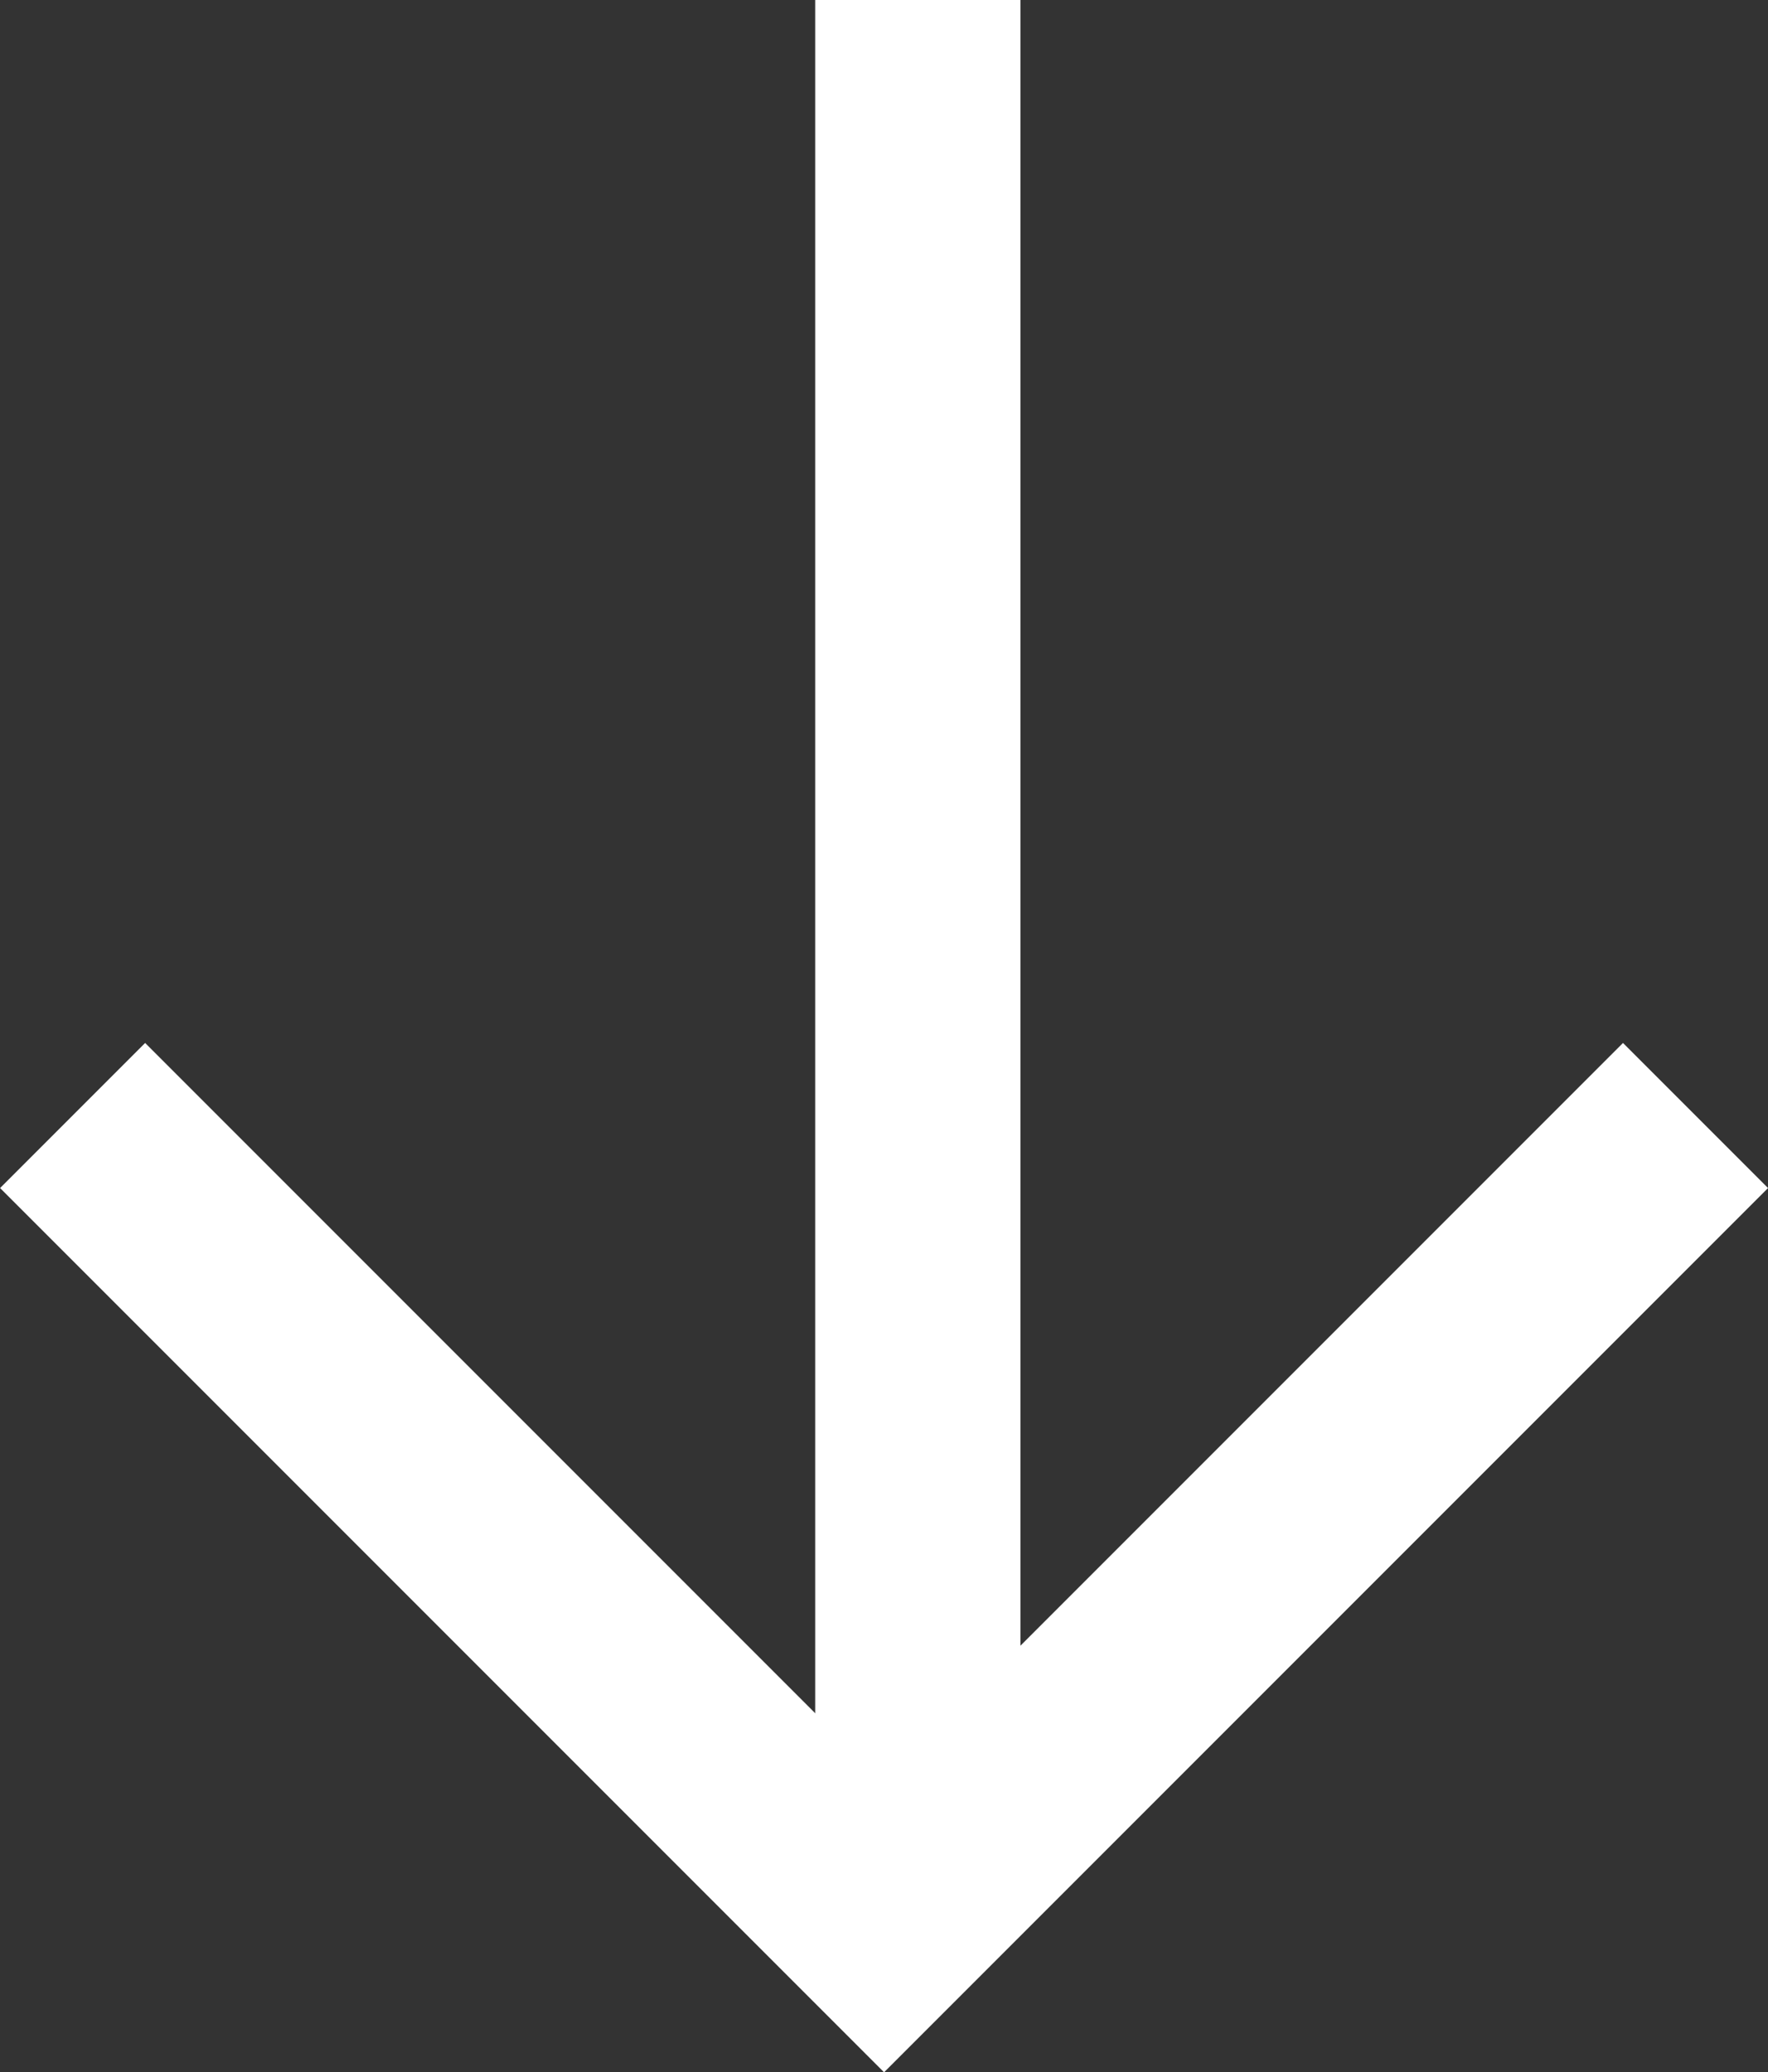
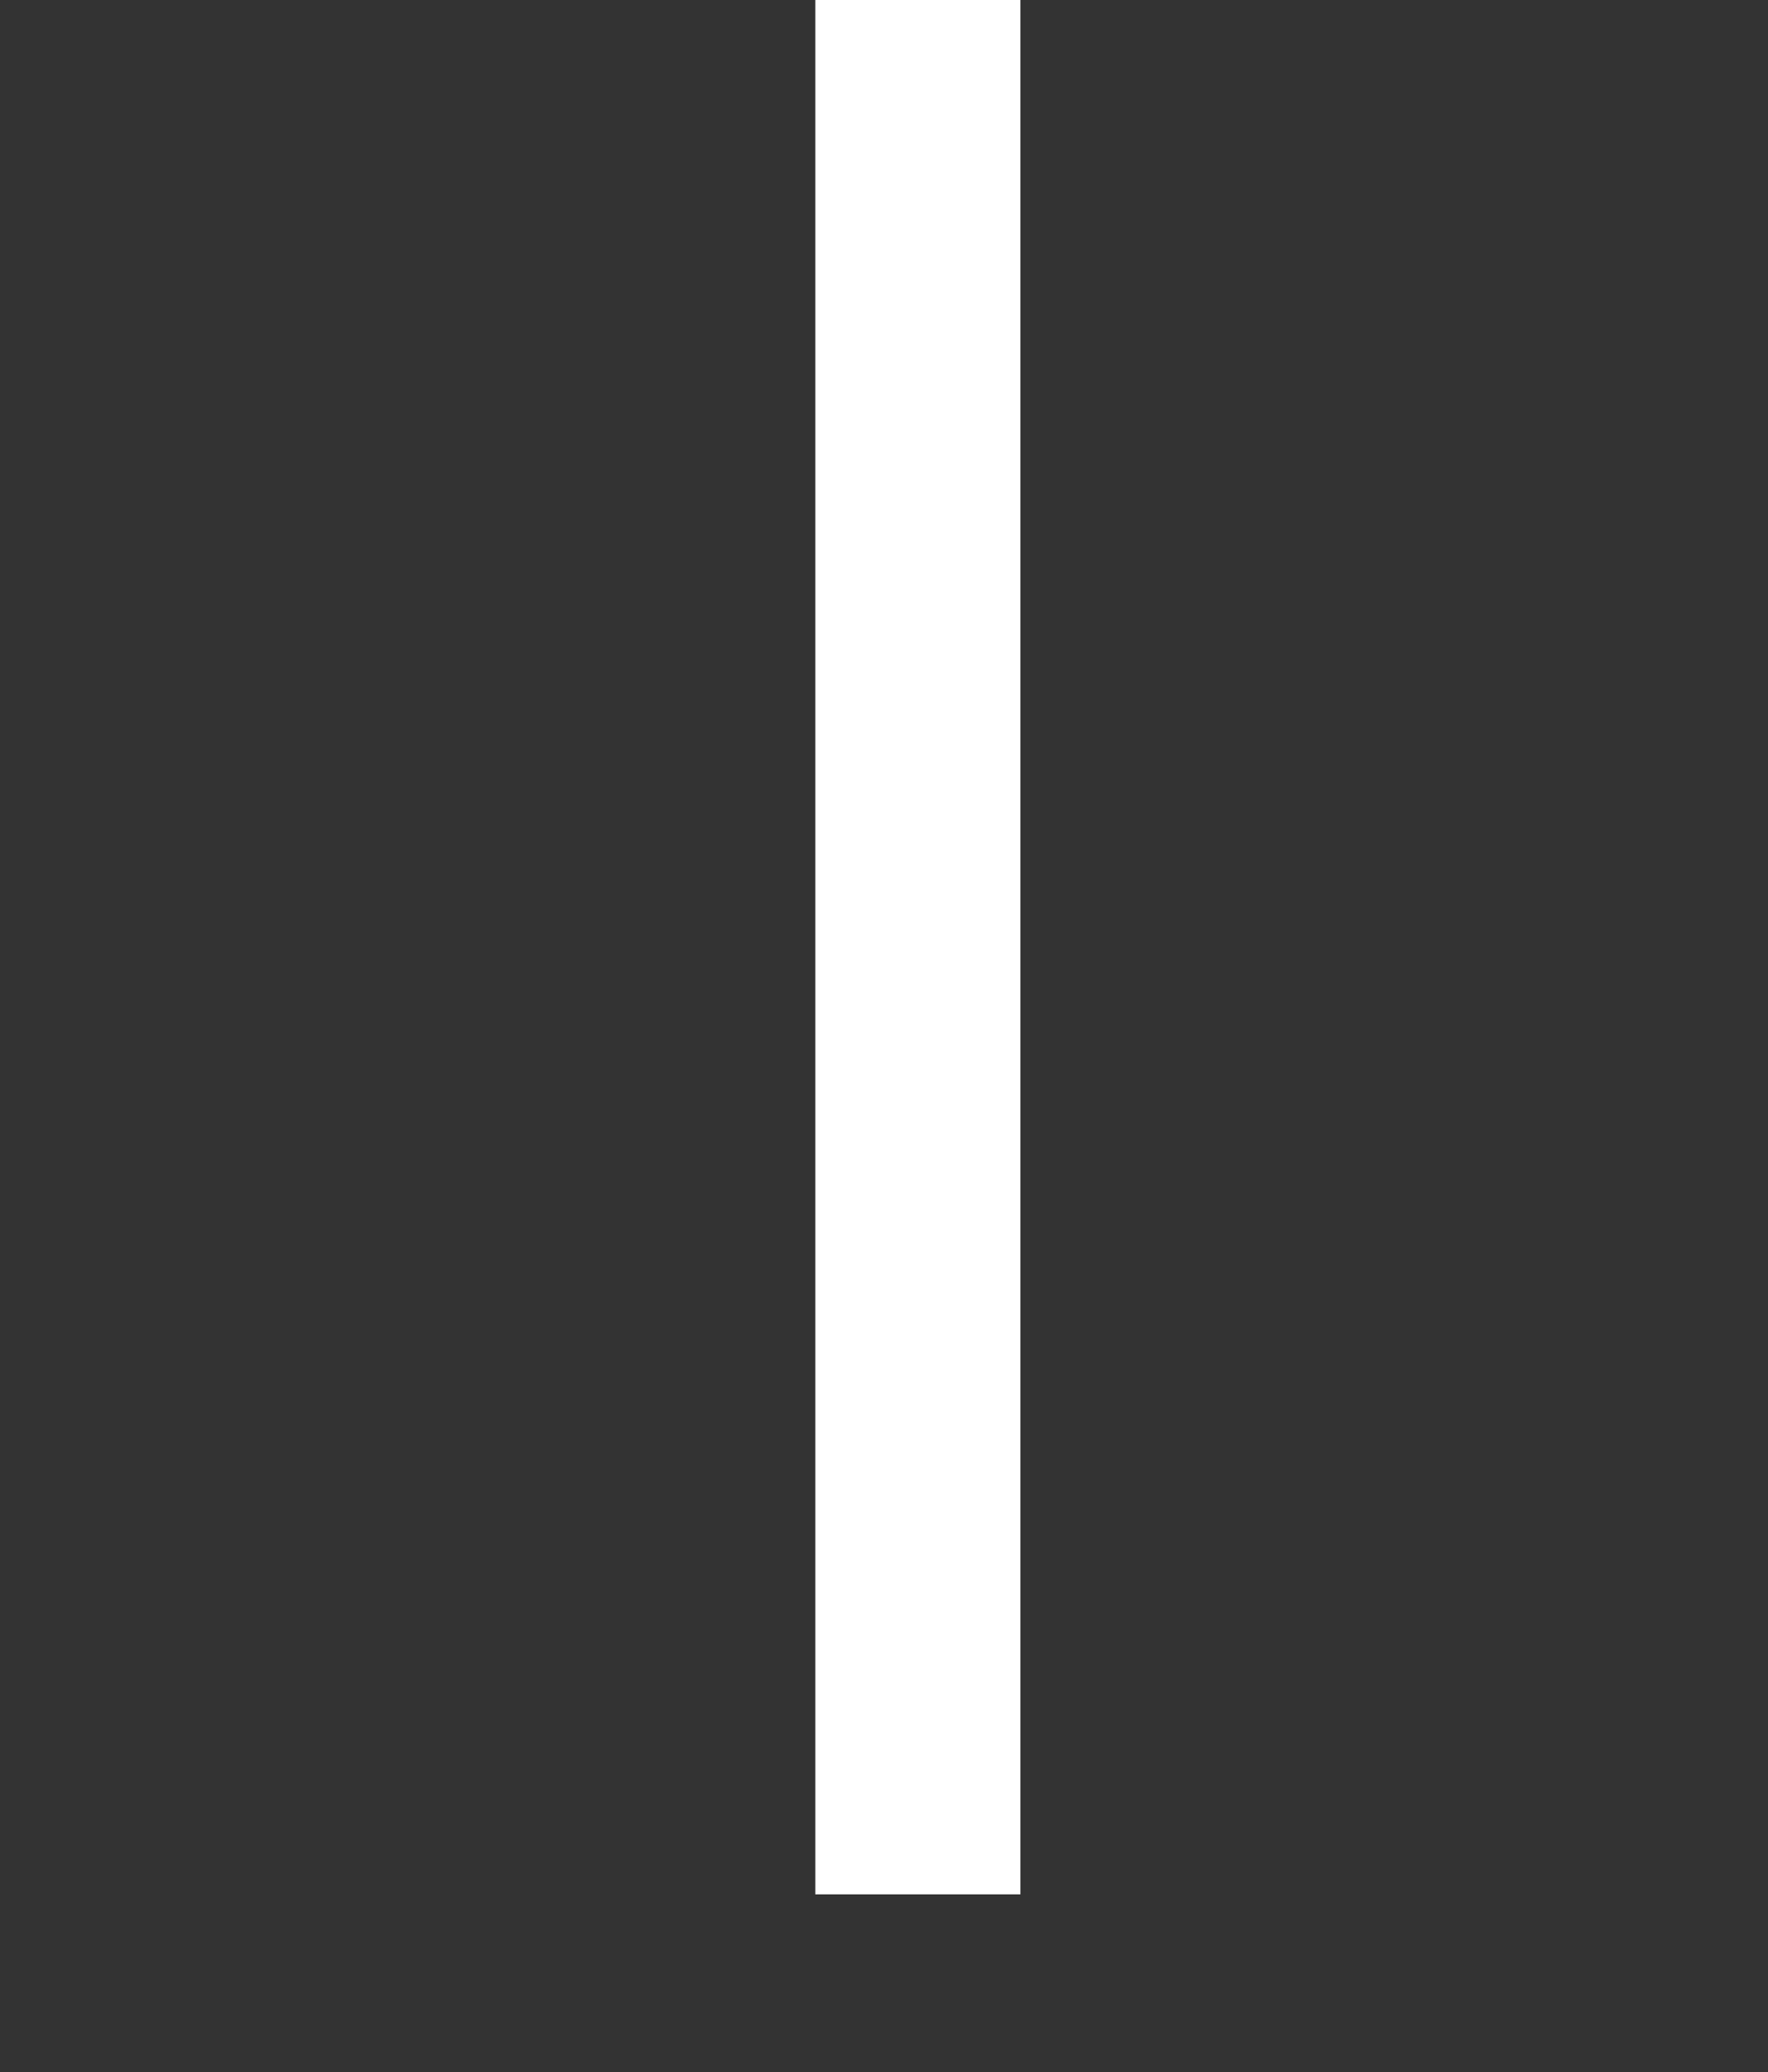
<svg xmlns="http://www.w3.org/2000/svg" width="12.929" height="15.15" viewBox="0 0 12.929 15.15">
  <rect x="0" y="0" width="12.929" height="15.15" fill="#333333" stroke="none" />
  <g id="Group_11434" data-name="Group 11434" transform="translate(3190.899 -787.582) rotate(90)">
-     <path id="Path_10101" data-name="Path 10101" d="M2405.672-7974.272l5.934,5.934-5.934,5.934" transform="translate(-1609.935 11152.772)" fill="none" stroke="#fff" stroke-width="1.5" />
    <line id="Line_172" data-name="Line 172" x1="13.849" transform="translate(787.582 3184.187)" fill="none" stroke="#fff" stroke-width="1.5" />
-     <line id="Line_314" data-name="Line 314" x1="13.849" transform="translate(787.582 3184.187)" fill="none" stroke="#fff" stroke-width="1.5" />
  </g>
</svg>